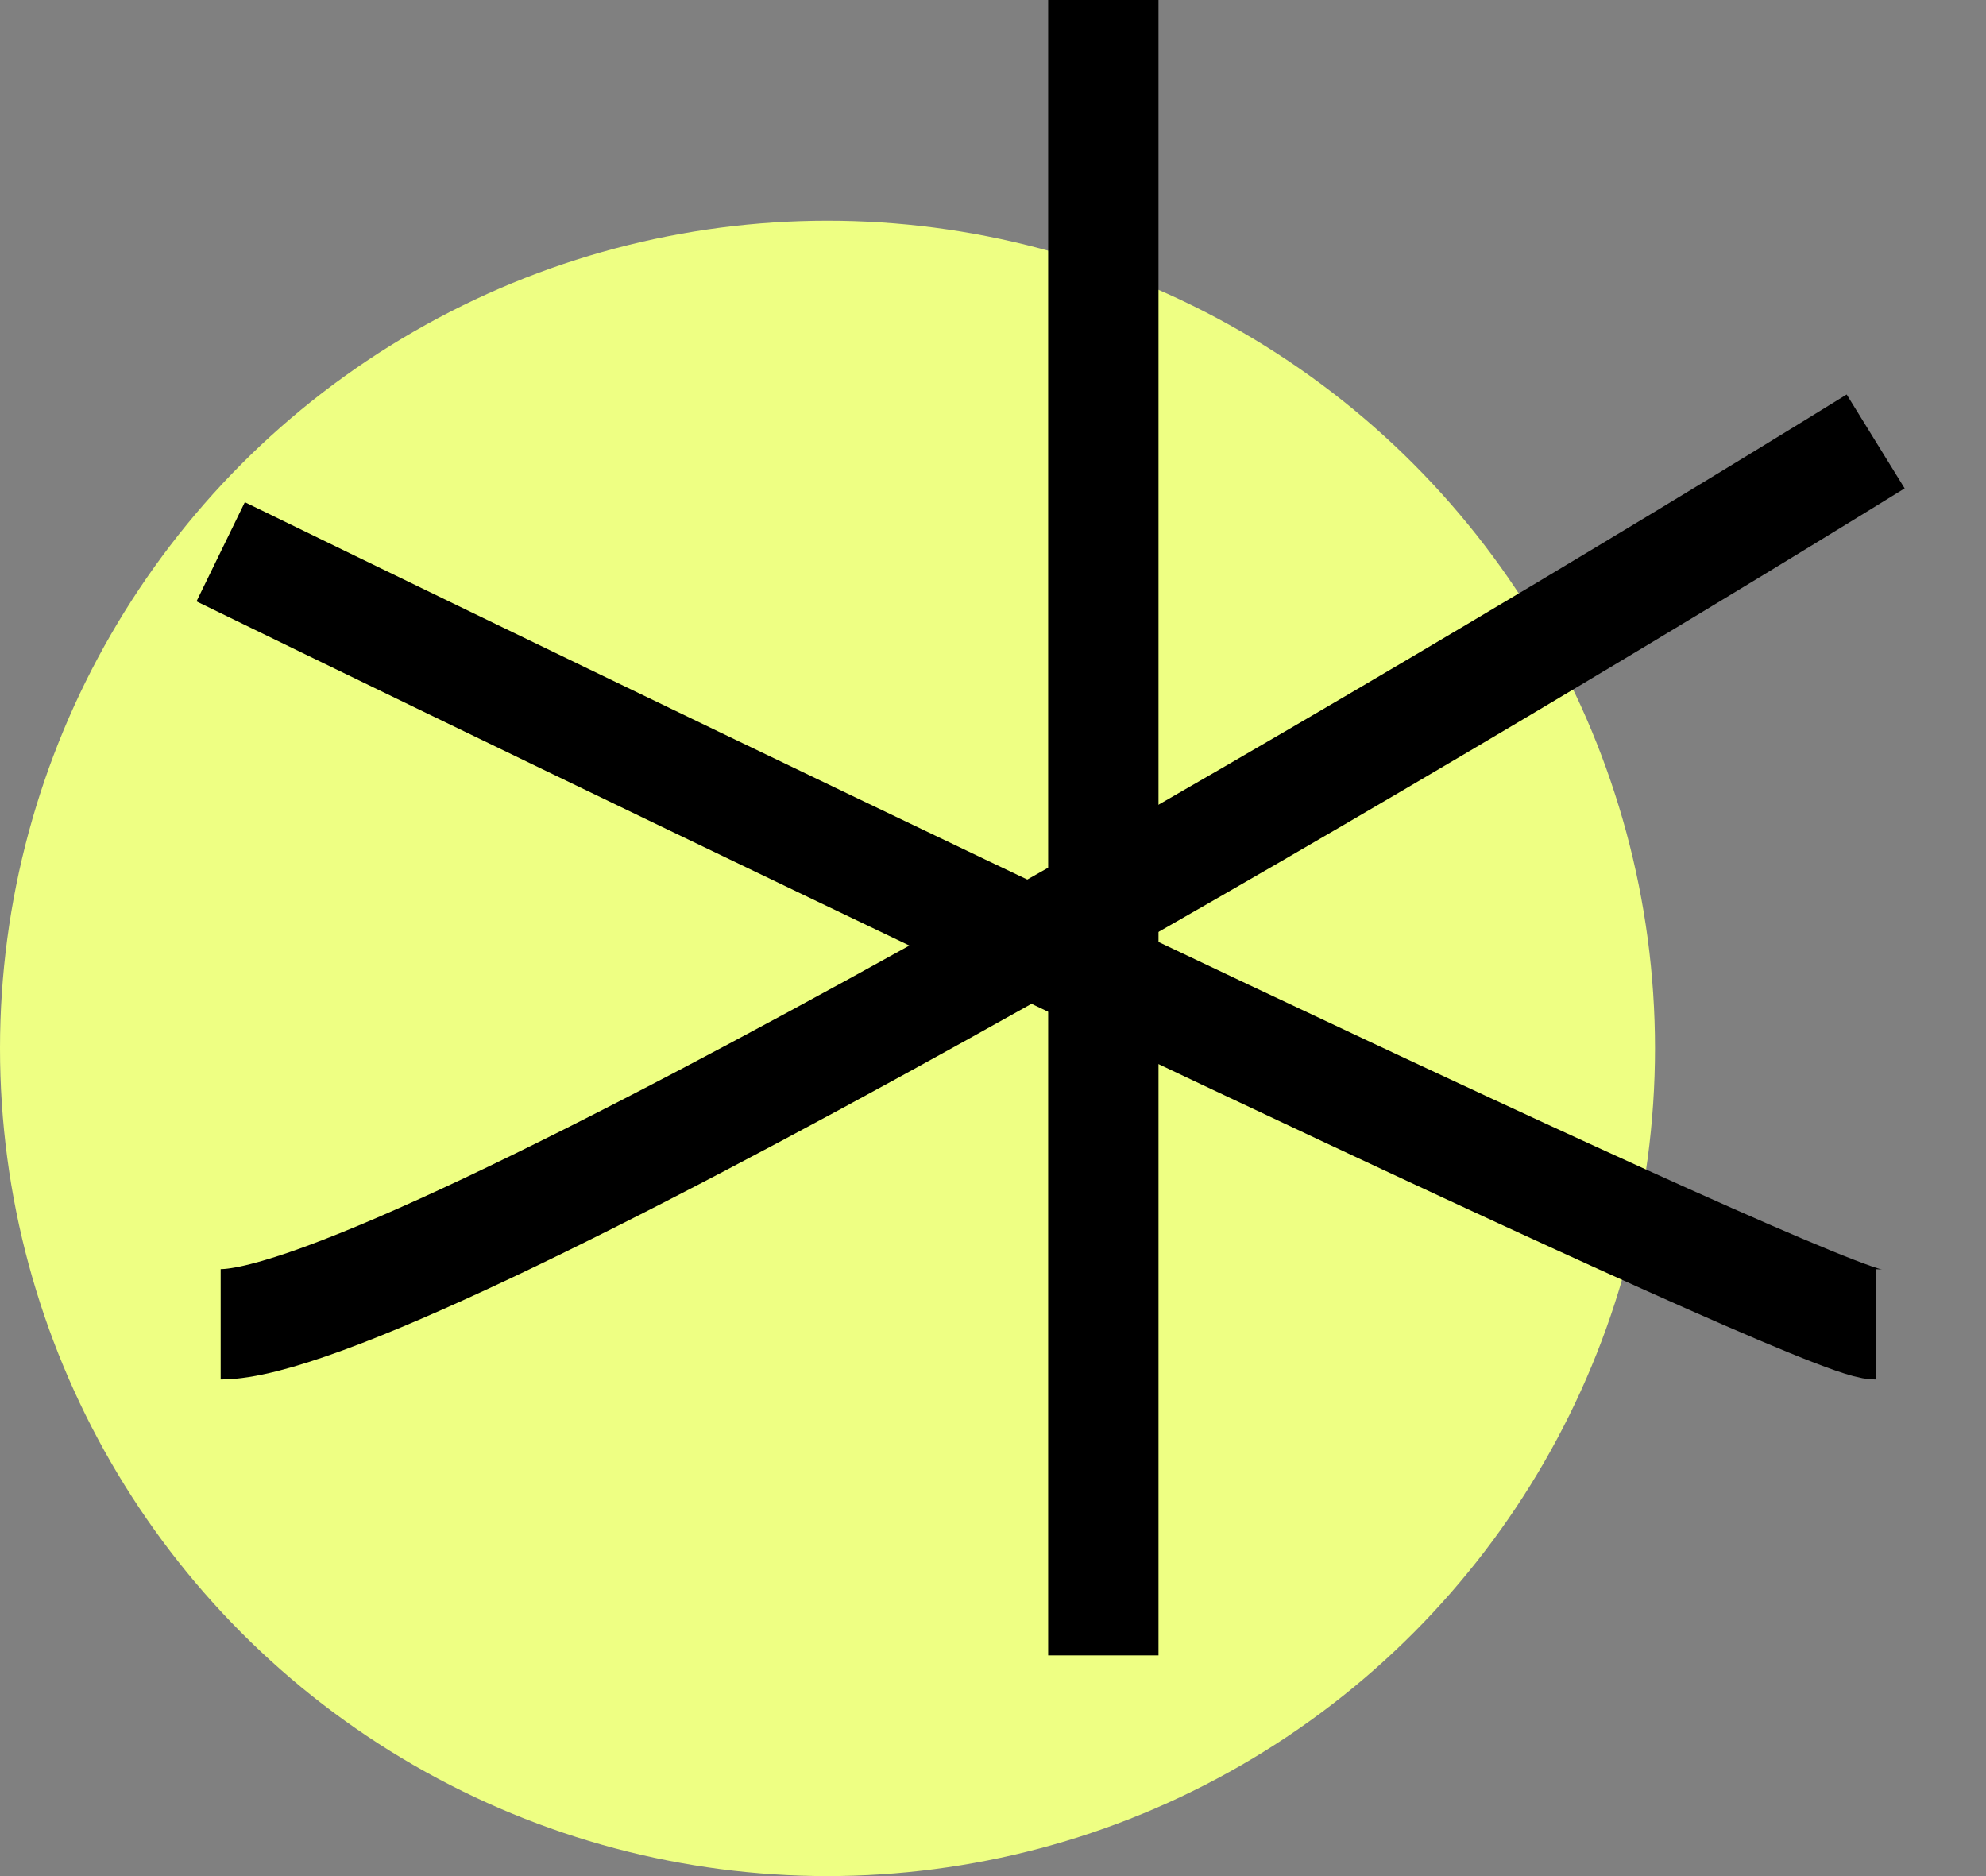
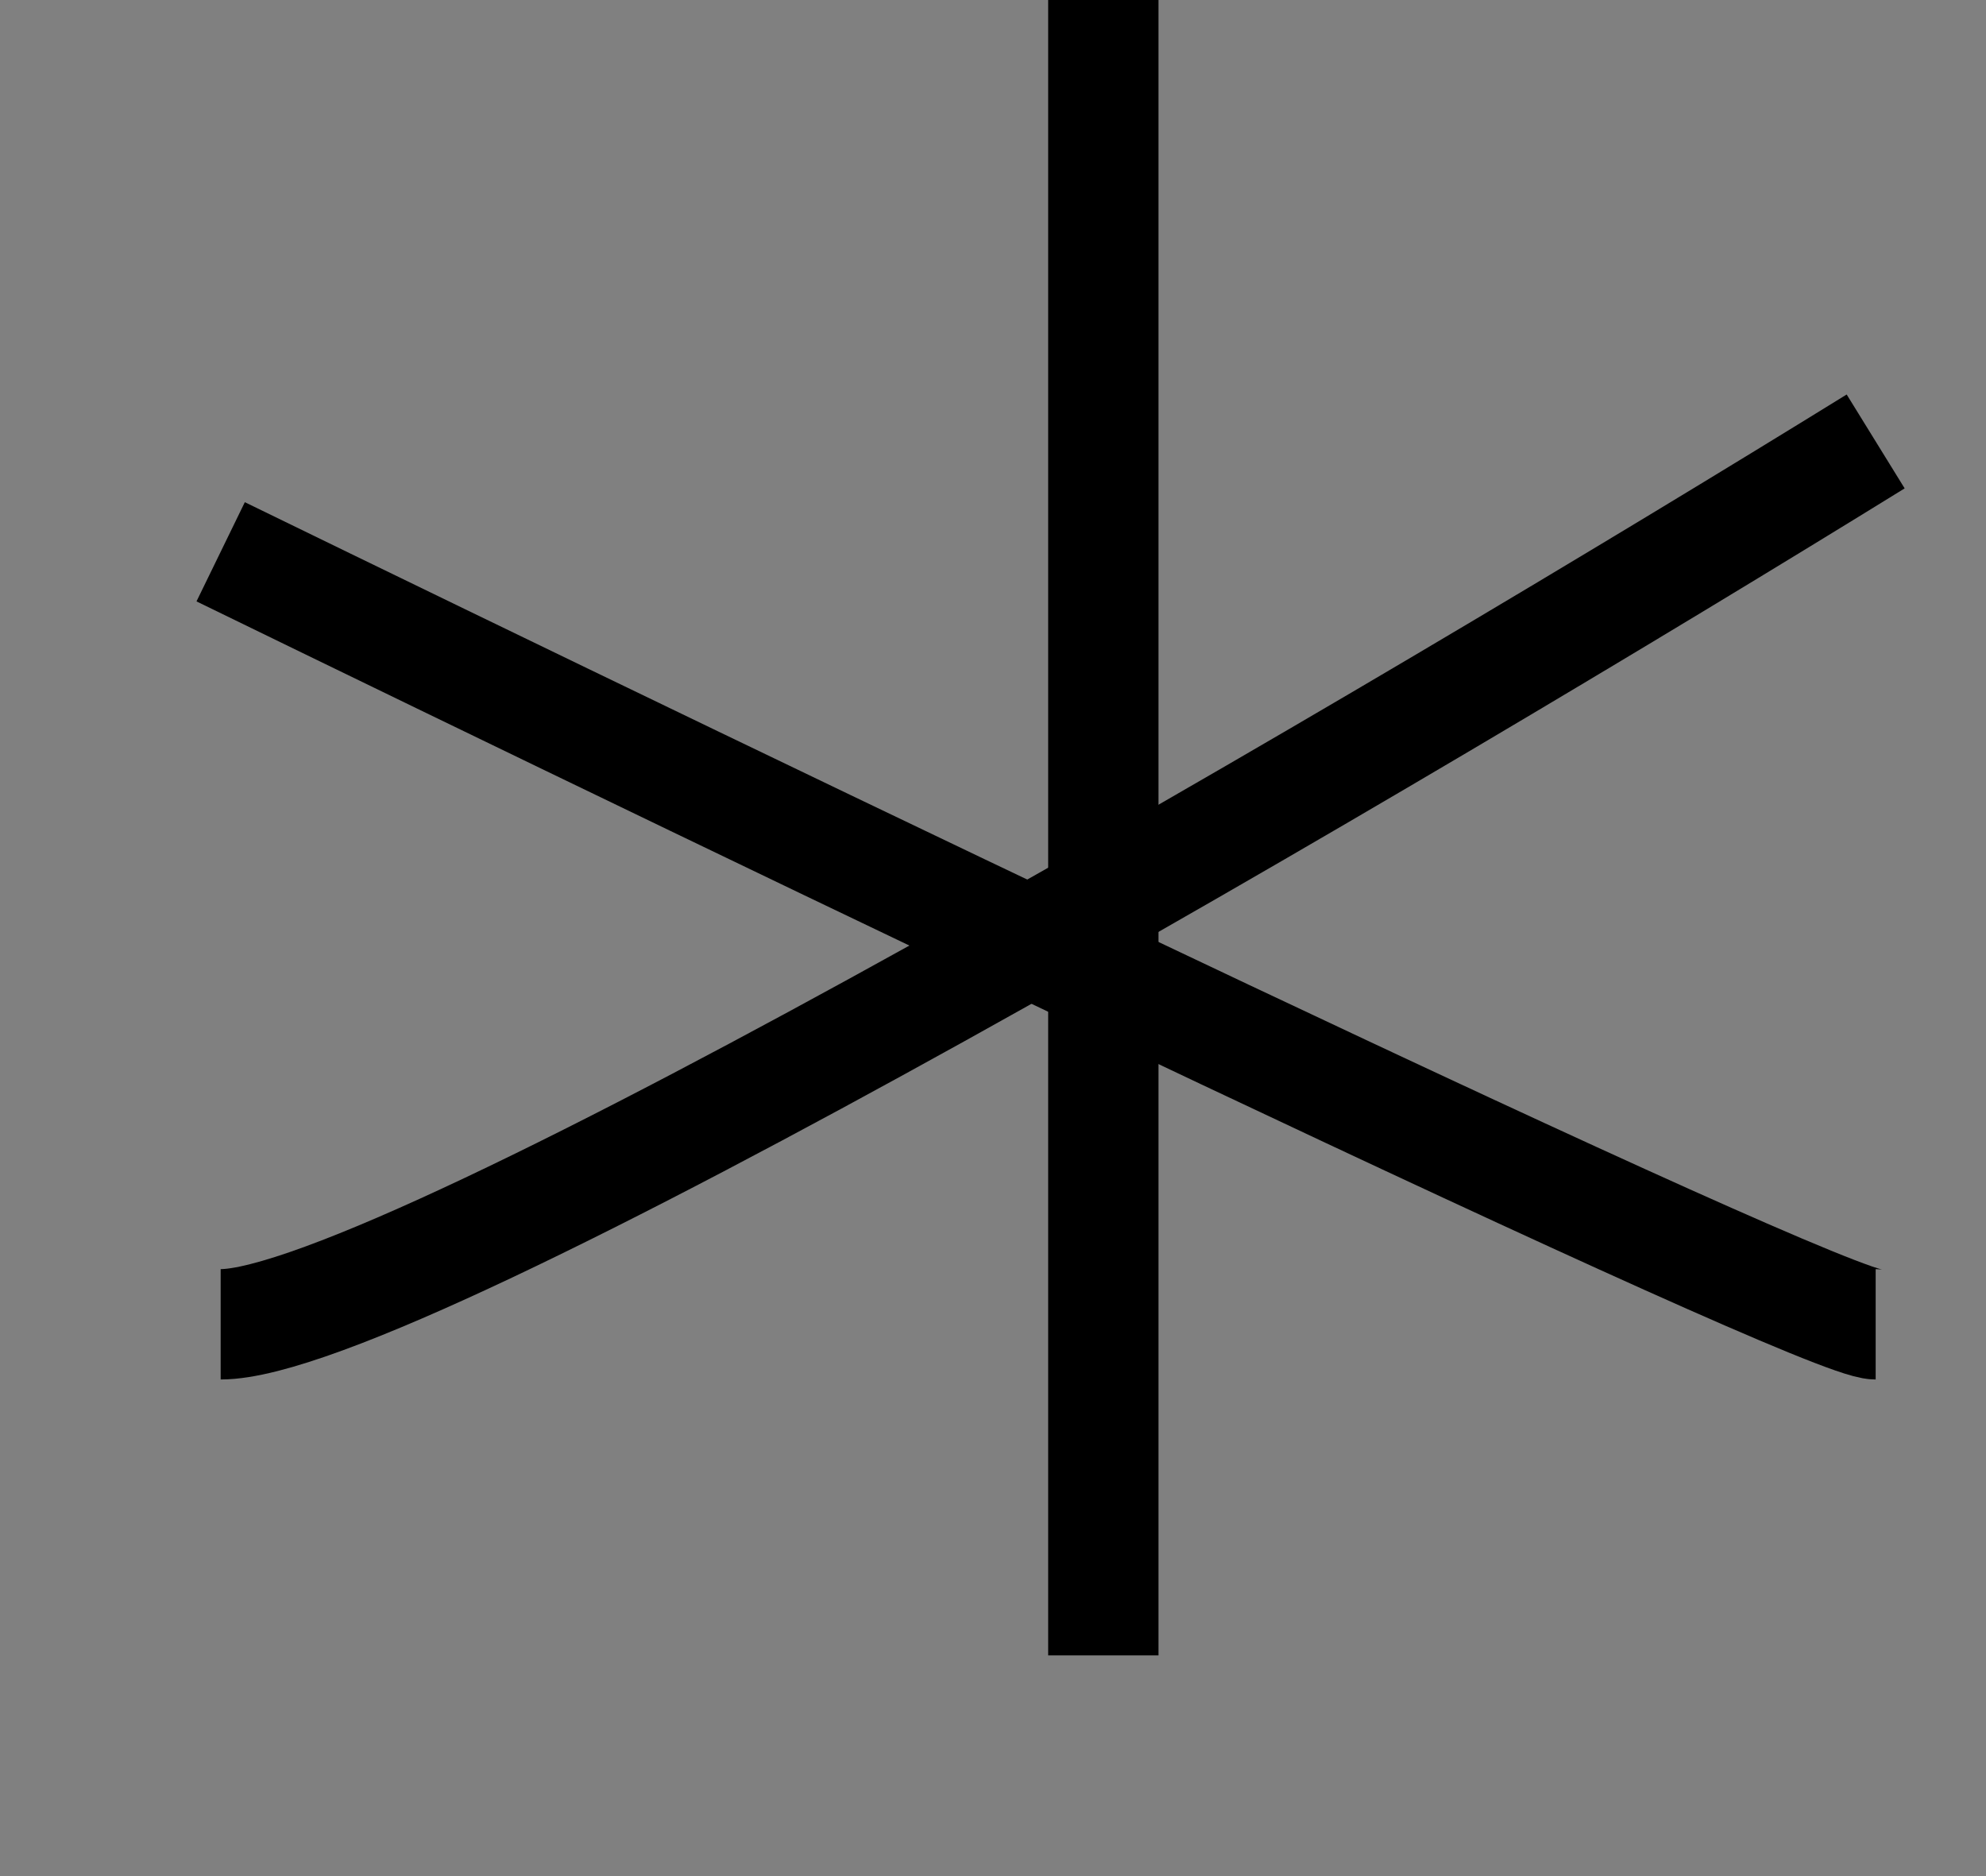
<svg xmlns="http://www.w3.org/2000/svg" width="100%" height="100%" viewBox="0 0 18 17" fill="none" preserveAspectRatio="xMidYMid meet" aria-hidden="true" role="img">
  <rect x="0" y="0" width="18" height="17" fill="#808080" stroke="none" />
-   <circle cx="7.5" cy="9.5" r="7.5" fill="#EEFF83" />
  <path d="M10 0C10 4.324 10 13.378 10 15" stroke="black" />
  <path d="M17 4C12.682 6.667 3.636 12 2 12" stroke="black" />
  <path d="M2 5C6.787 7.333 16.489 12 17 12" stroke="black" />
</svg>